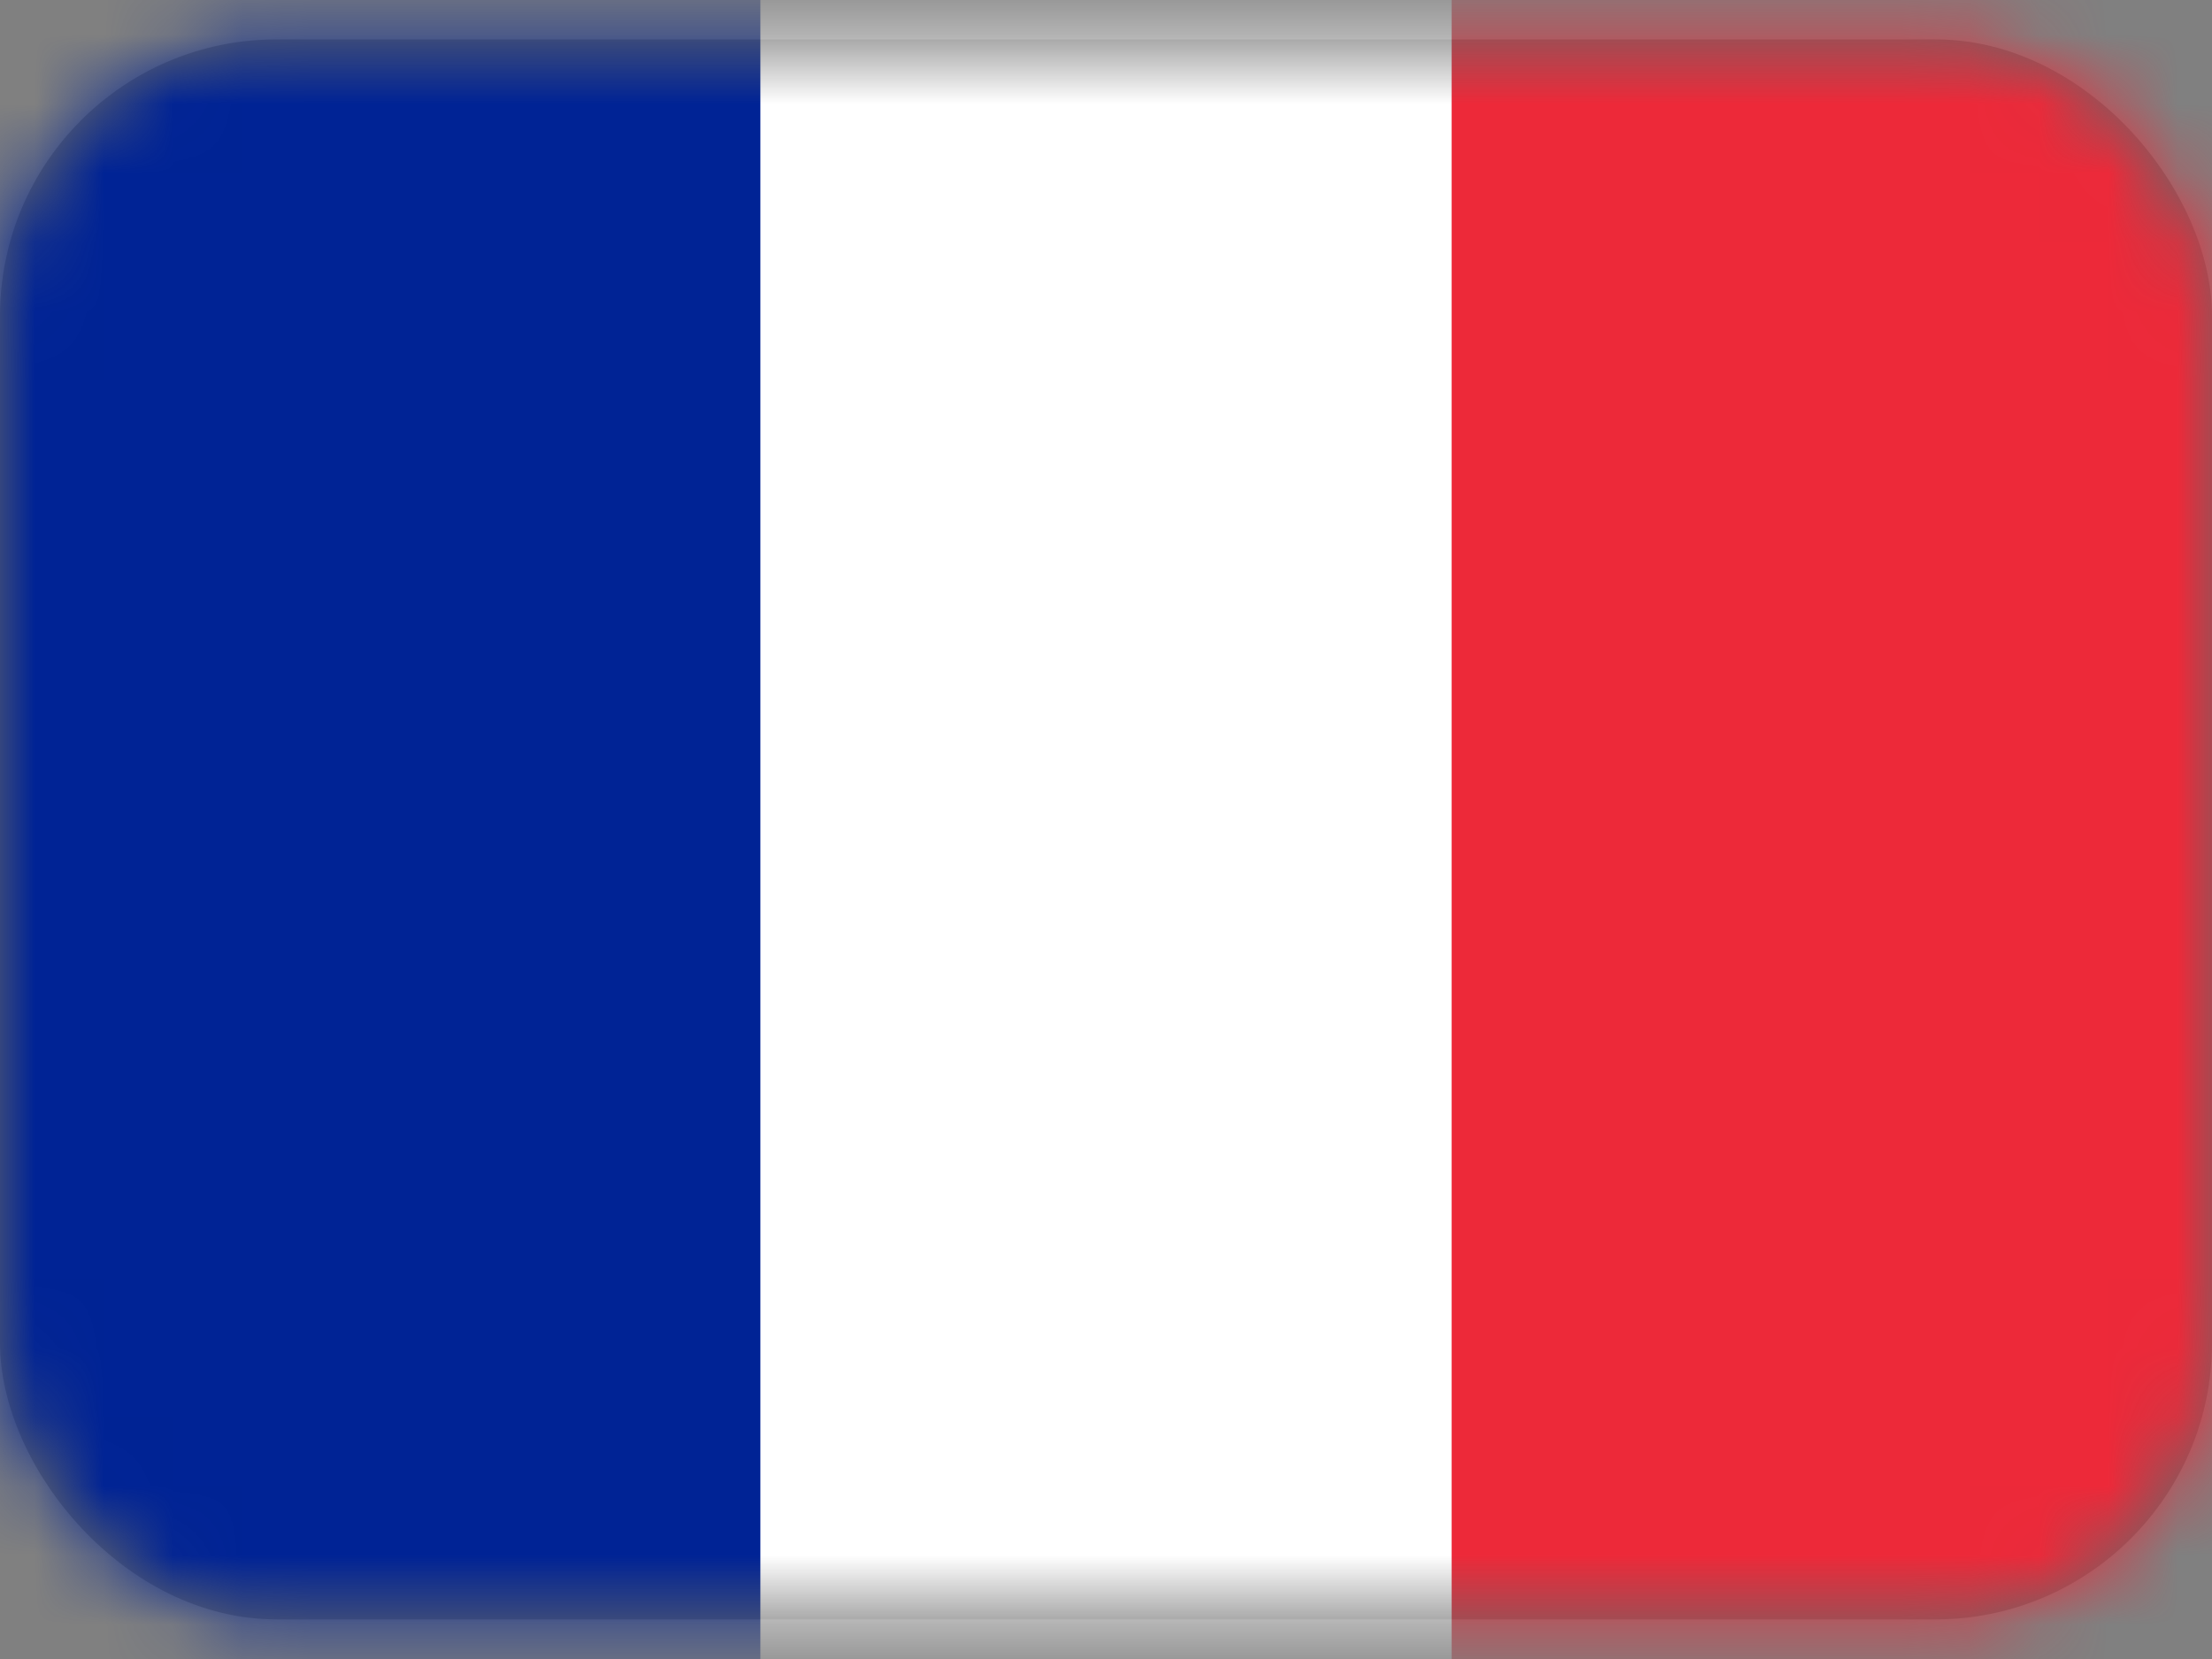
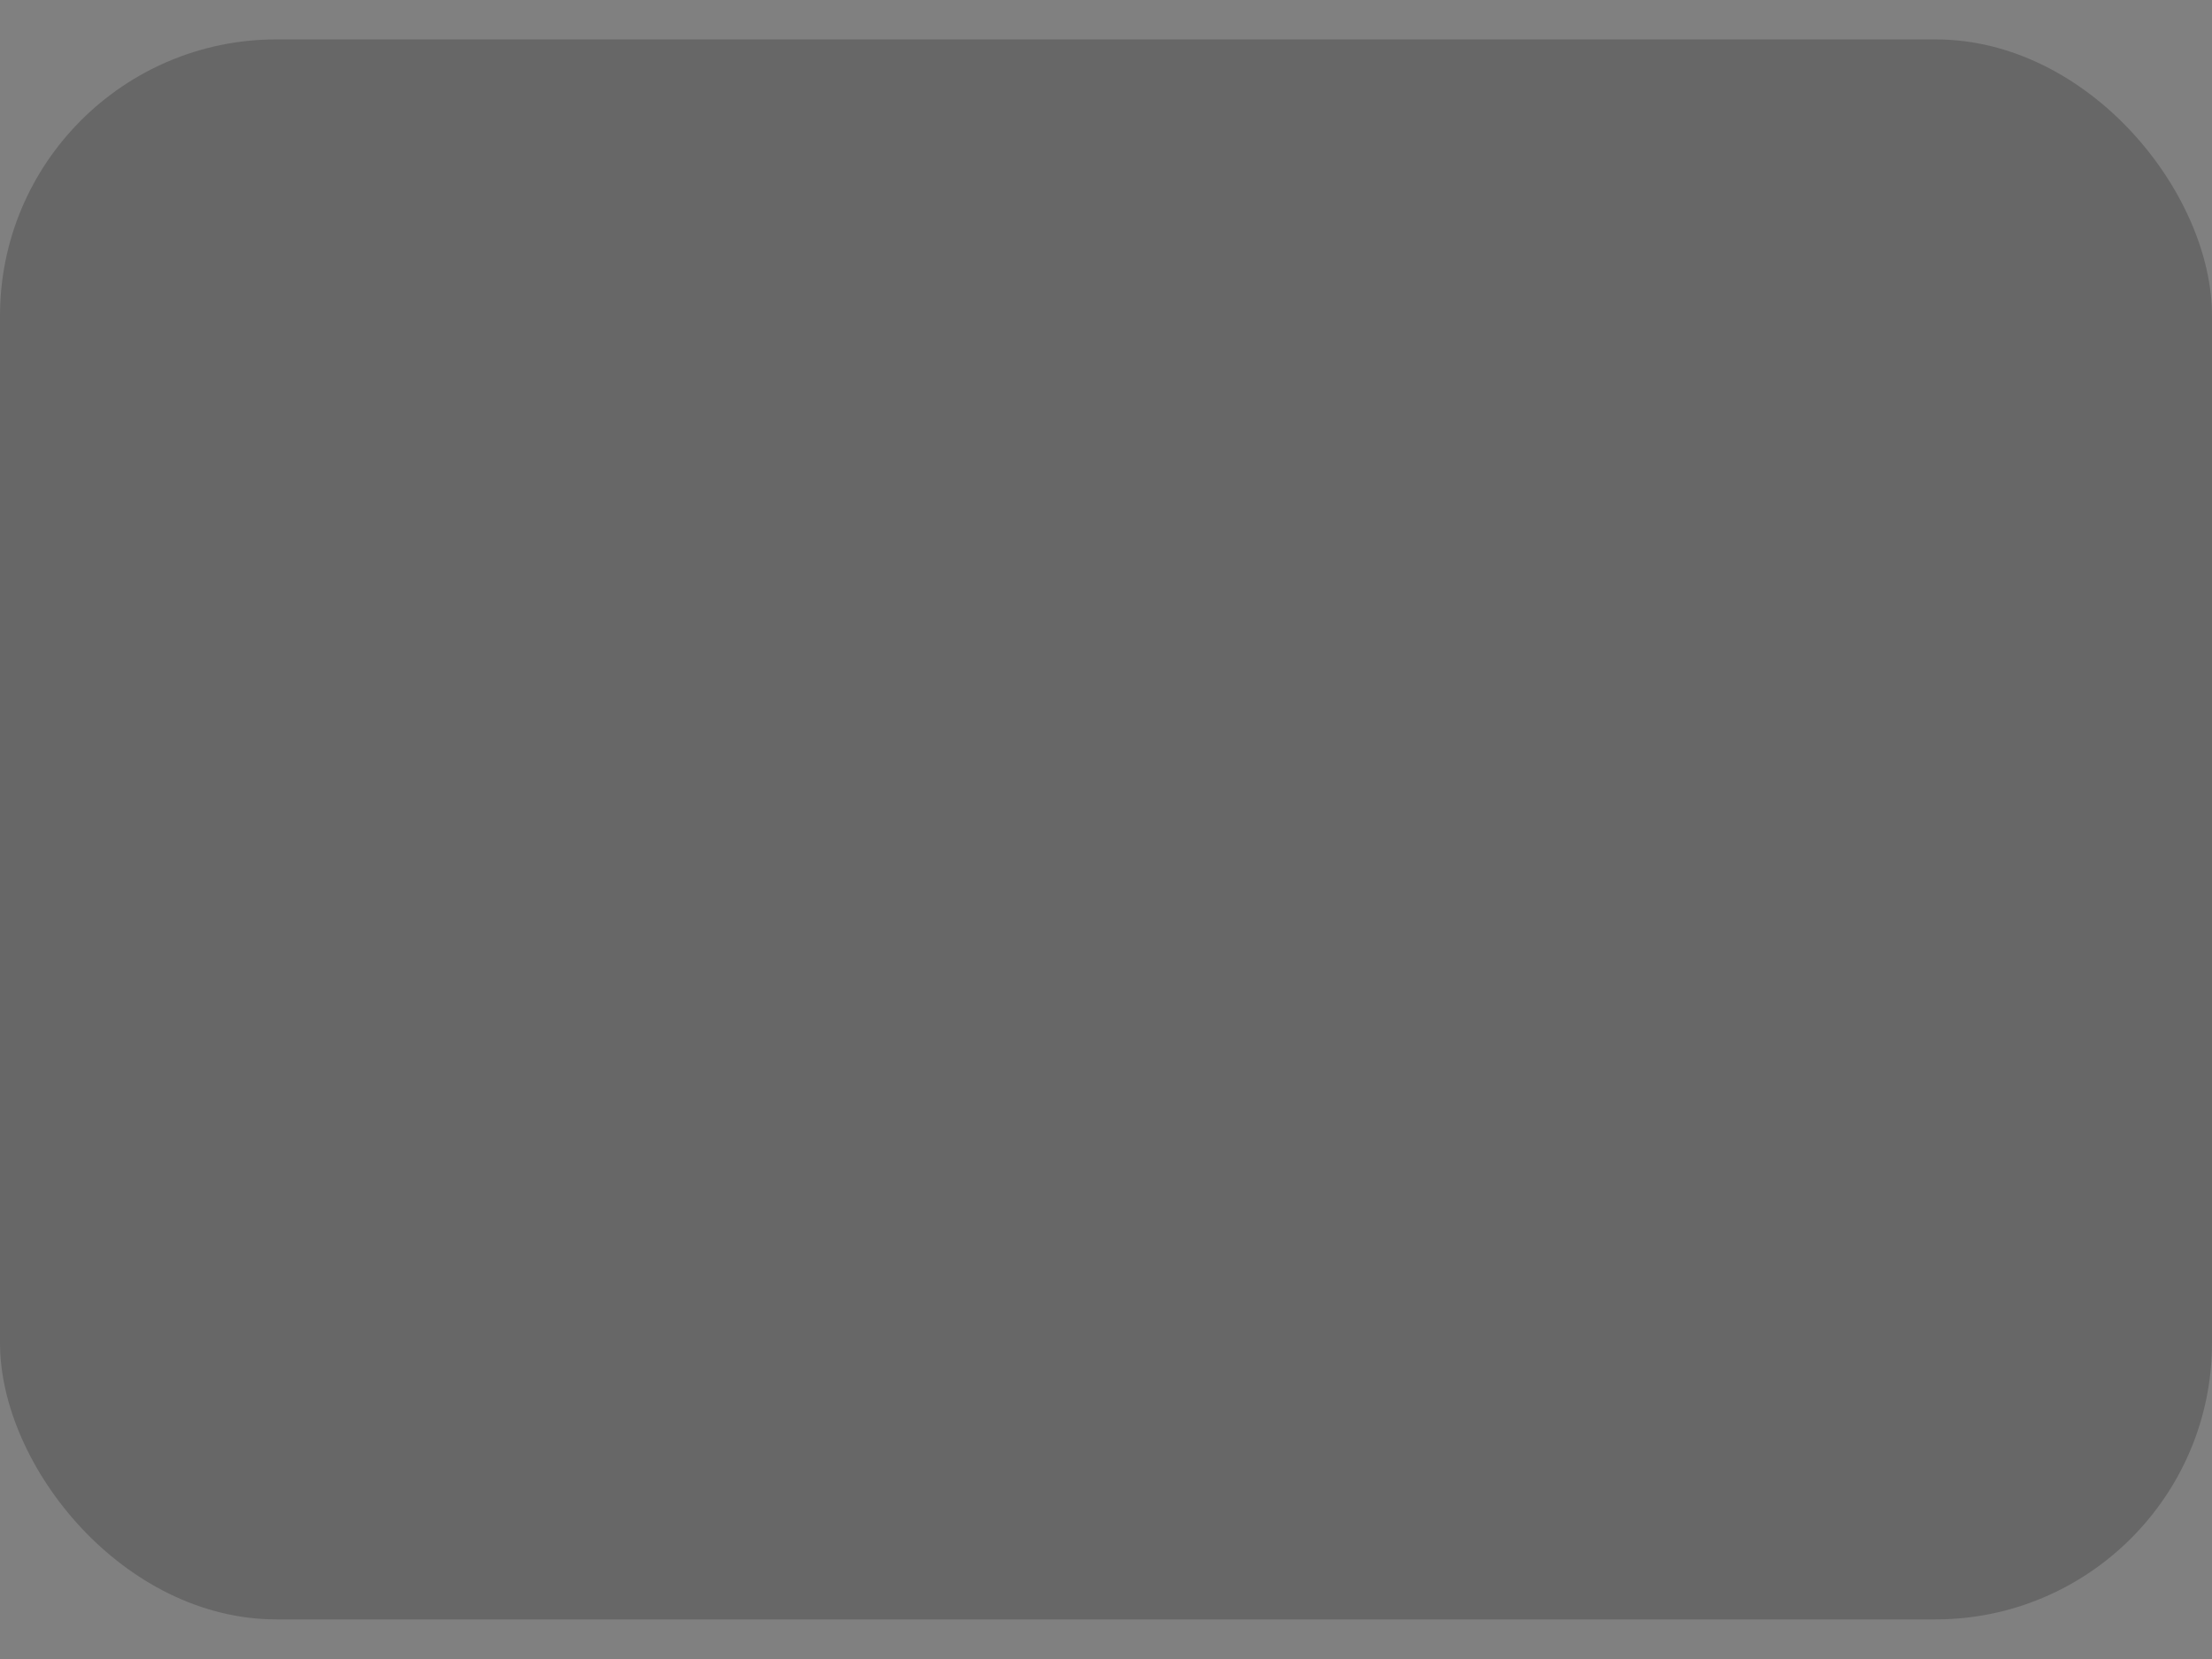
<svg xmlns="http://www.w3.org/2000/svg" width="32" height="24" viewBox="0 0 32 24" fill="none">
  <rect x="0" y="0" width="32" height="24" fill="#808080" stroke="none" />
  <rect y="0.57" width="32" height="22.857" rx="4" fill="#676767" />
  <mask id="mask0_137_9552" style="mask-type:alpha" maskUnits="userSpaceOnUse" x="0" y="0" width="32" height="24">
-     <rect y="0.57" width="32" height="22.857" rx="4" fill="white" />
-   </mask>
+     </mask>
  <g mask="url(#mask0_137_9552)">
    <path fill-rule="evenodd" clip-rule="evenodd" d="M32 24L32 5.08584e-07L-1.04907e-06 1.90735e-06L0 24L32 24Z" fill="white" />
    <path fill-rule="evenodd" clip-rule="evenodd" d="M11 25L11 -4.80825e-07L-1.09278e-06 0L0 25L11 25Z" fill="#002395" />
    <path fill-rule="evenodd" clip-rule="evenodd" d="M32 25L32 -2.42407e-07L21 2.38419e-07L21 25L32 25Z" fill="#ED2939" />
  </g>
</svg>